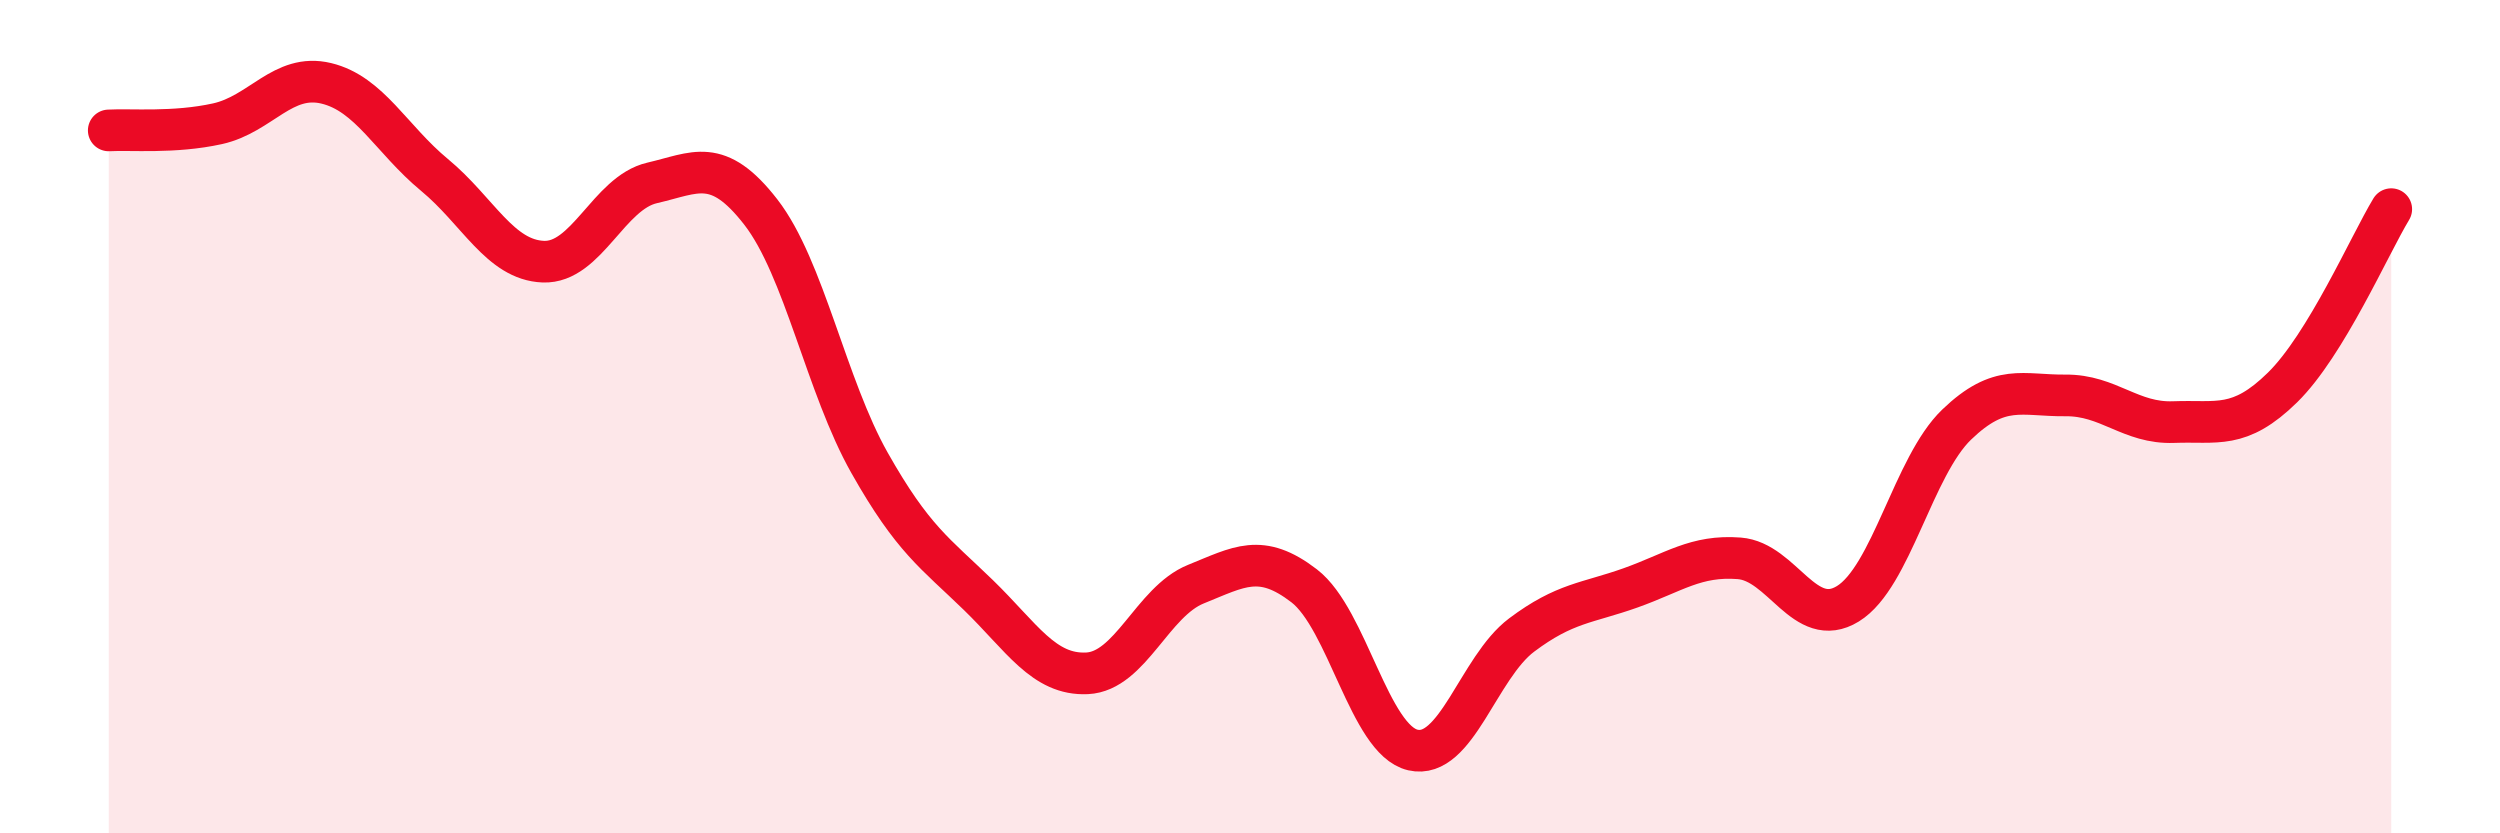
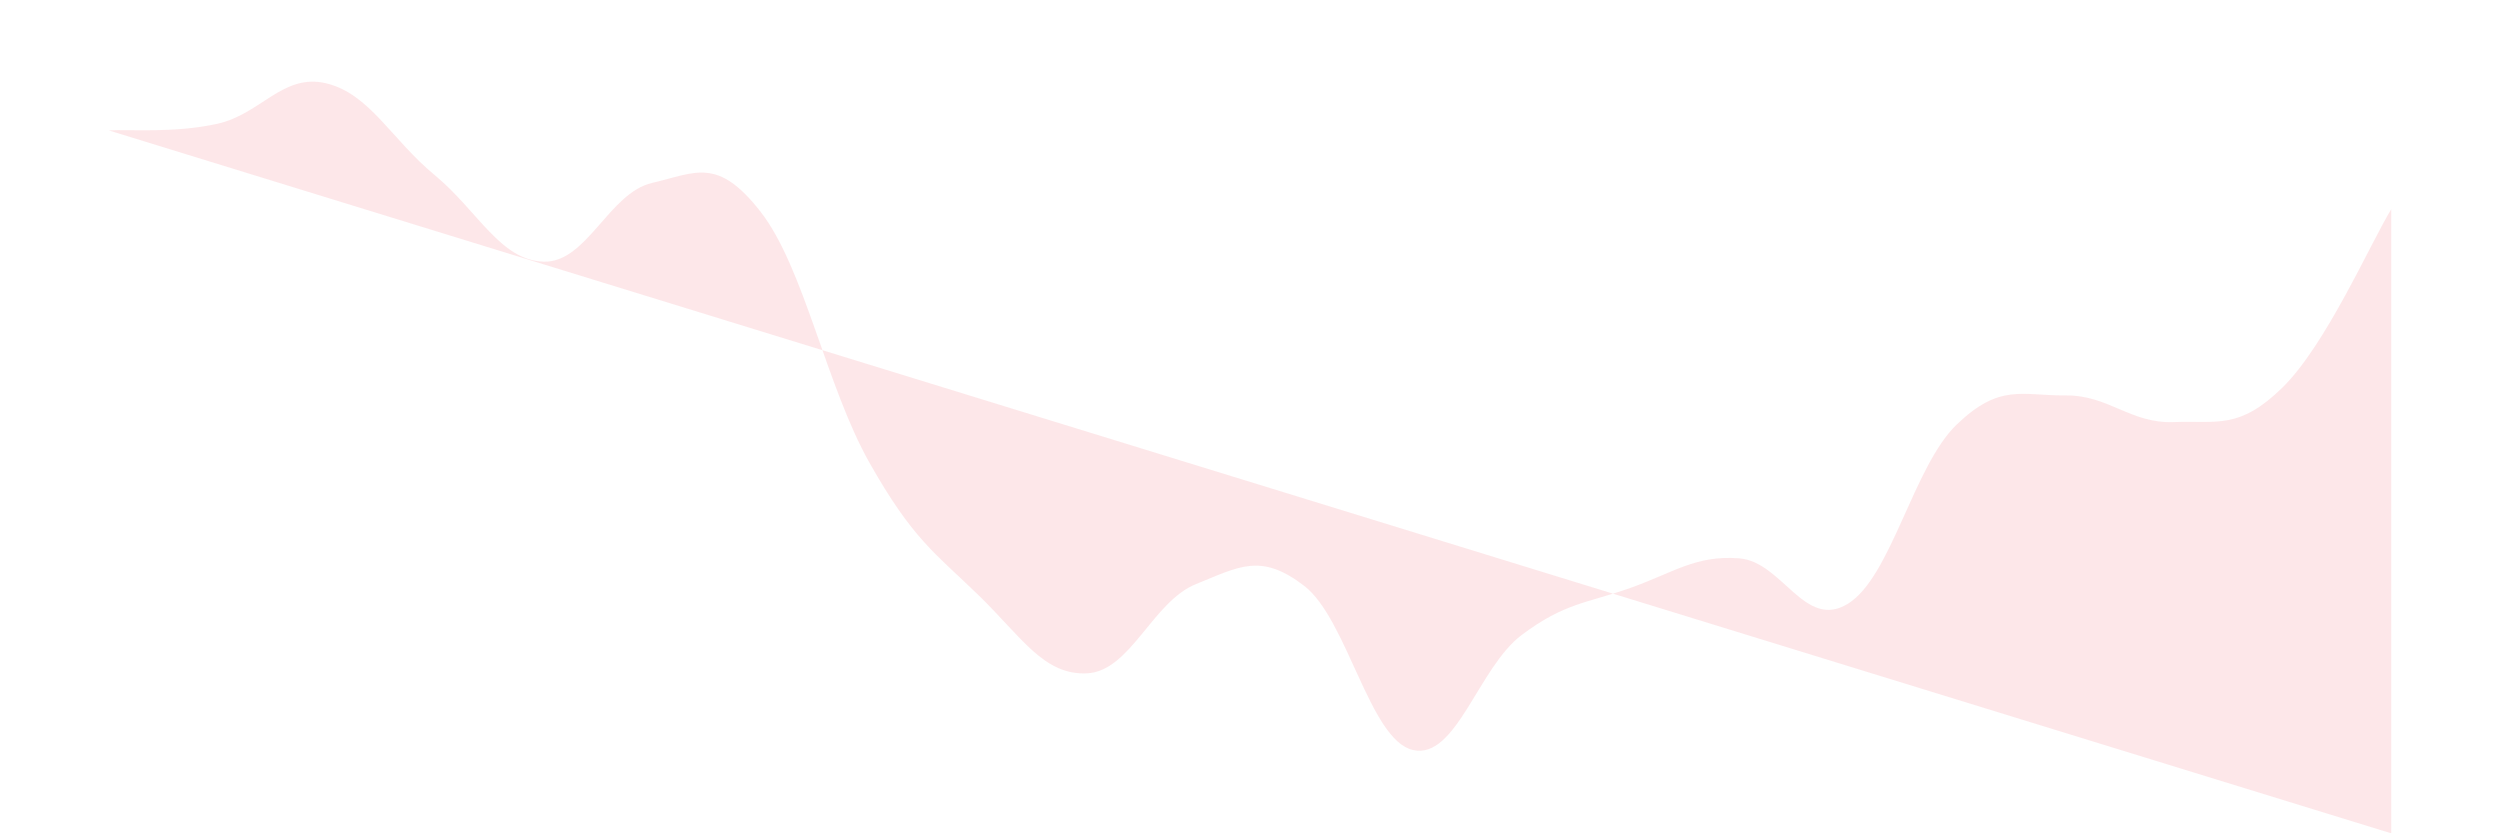
<svg xmlns="http://www.w3.org/2000/svg" width="60" height="20" viewBox="0 0 60 20">
-   <path d="M 2.61,3.13 C 3.13,3.1 4.18,3.2 5.22,2.97 C 6.26,2.74 6.79,1.75 7.83,2 C 8.87,2.25 9.39,3.34 10.43,4.2 C 11.47,5.06 12,6.24 13.04,6.28 C 14.08,6.32 14.61,4.63 15.65,4.39 C 16.69,4.15 17.22,3.75 18.26,5.09 C 19.3,6.43 19.83,9.27 20.87,11.11 C 21.91,12.95 22.44,13.27 23.48,14.28 C 24.52,15.29 25.05,16.21 26.09,16.16 C 27.13,16.11 27.66,14.44 28.7,14.02 C 29.74,13.6 30.26,13.26 31.3,14.06 C 32.34,14.86 32.87,17.76 33.91,18 C 34.95,18.24 35.48,16.02 36.52,15.24 C 37.56,14.46 38.09,14.48 39.13,14.11 C 40.17,13.74 40.7,13.32 41.74,13.4 C 42.78,13.48 43.31,15.13 44.35,14.49 C 45.39,13.85 45.92,11.19 46.96,10.19 C 48,9.19 48.53,9.5 49.57,9.49 C 50.61,9.48 51.13,10.17 52.17,10.13 C 53.21,10.09 53.74,10.32 54.78,9.3 C 55.82,8.28 56.87,5.88 57.39,5.02L57.39 20L2.61 20Z" fill="#EB0A25" opacity="0.1" stroke-linecap="round" stroke-linejoin="round" />
-   <path d="M 2.61,3.13 C 3.13,3.1 4.18,3.2 5.22,2.97 C 6.26,2.74 6.79,1.75 7.83,2 C 8.87,2.25 9.39,3.34 10.43,4.2 C 11.47,5.06 12,6.24 13.04,6.28 C 14.08,6.32 14.61,4.63 15.65,4.39 C 16.69,4.15 17.22,3.75 18.26,5.09 C 19.3,6.43 19.83,9.27 20.87,11.11 C 21.91,12.95 22.44,13.27 23.48,14.28 C 24.52,15.29 25.05,16.21 26.09,16.16 C 27.13,16.11 27.66,14.44 28.7,14.02 C 29.74,13.6 30.26,13.26 31.3,14.06 C 32.34,14.86 32.87,17.76 33.91,18 C 34.95,18.24 35.48,16.02 36.52,15.24 C 37.56,14.46 38.09,14.48 39.13,14.11 C 40.17,13.74 40.7,13.32 41.74,13.4 C 42.78,13.48 43.31,15.13 44.35,14.49 C 45.39,13.85 45.92,11.19 46.96,10.19 C 48,9.19 48.53,9.5 49.57,9.49 C 50.61,9.48 51.13,10.17 52.17,10.13 C 53.21,10.09 53.74,10.32 54.78,9.3 C 55.82,8.28 56.87,5.88 57.39,5.02" stroke="#EB0A25" stroke-width="1" fill="none" stroke-linecap="round" stroke-linejoin="round" />
+   <path d="M 2.61,3.13 C 3.13,3.1 4.18,3.2 5.22,2.97 C 6.26,2.74 6.79,1.75 7.83,2 C 8.87,2.25 9.39,3.34 10.43,4.2 C 11.47,5.06 12,6.24 13.04,6.28 C 14.08,6.32 14.61,4.63 15.65,4.39 C 16.69,4.15 17.22,3.75 18.26,5.09 C 19.3,6.43 19.83,9.27 20.87,11.11 C 21.91,12.95 22.44,13.27 23.48,14.28 C 24.52,15.29 25.05,16.21 26.09,16.16 C 27.13,16.11 27.66,14.44 28.7,14.02 C 29.74,13.6 30.26,13.26 31.3,14.06 C 32.34,14.86 32.87,17.76 33.91,18 C 34.95,18.24 35.48,16.02 36.52,15.24 C 37.56,14.46 38.09,14.48 39.13,14.11 C 40.17,13.74 40.7,13.32 41.74,13.4 C 42.78,13.48 43.31,15.13 44.35,14.49 C 45.39,13.85 45.92,11.19 46.96,10.19 C 48,9.19 48.53,9.5 49.57,9.49 C 50.61,9.48 51.13,10.17 52.17,10.13 C 53.21,10.09 53.74,10.32 54.78,9.3 C 55.82,8.28 56.87,5.88 57.39,5.02L57.39 20Z" fill="#EB0A25" opacity="0.1" stroke-linecap="round" stroke-linejoin="round" />
</svg>